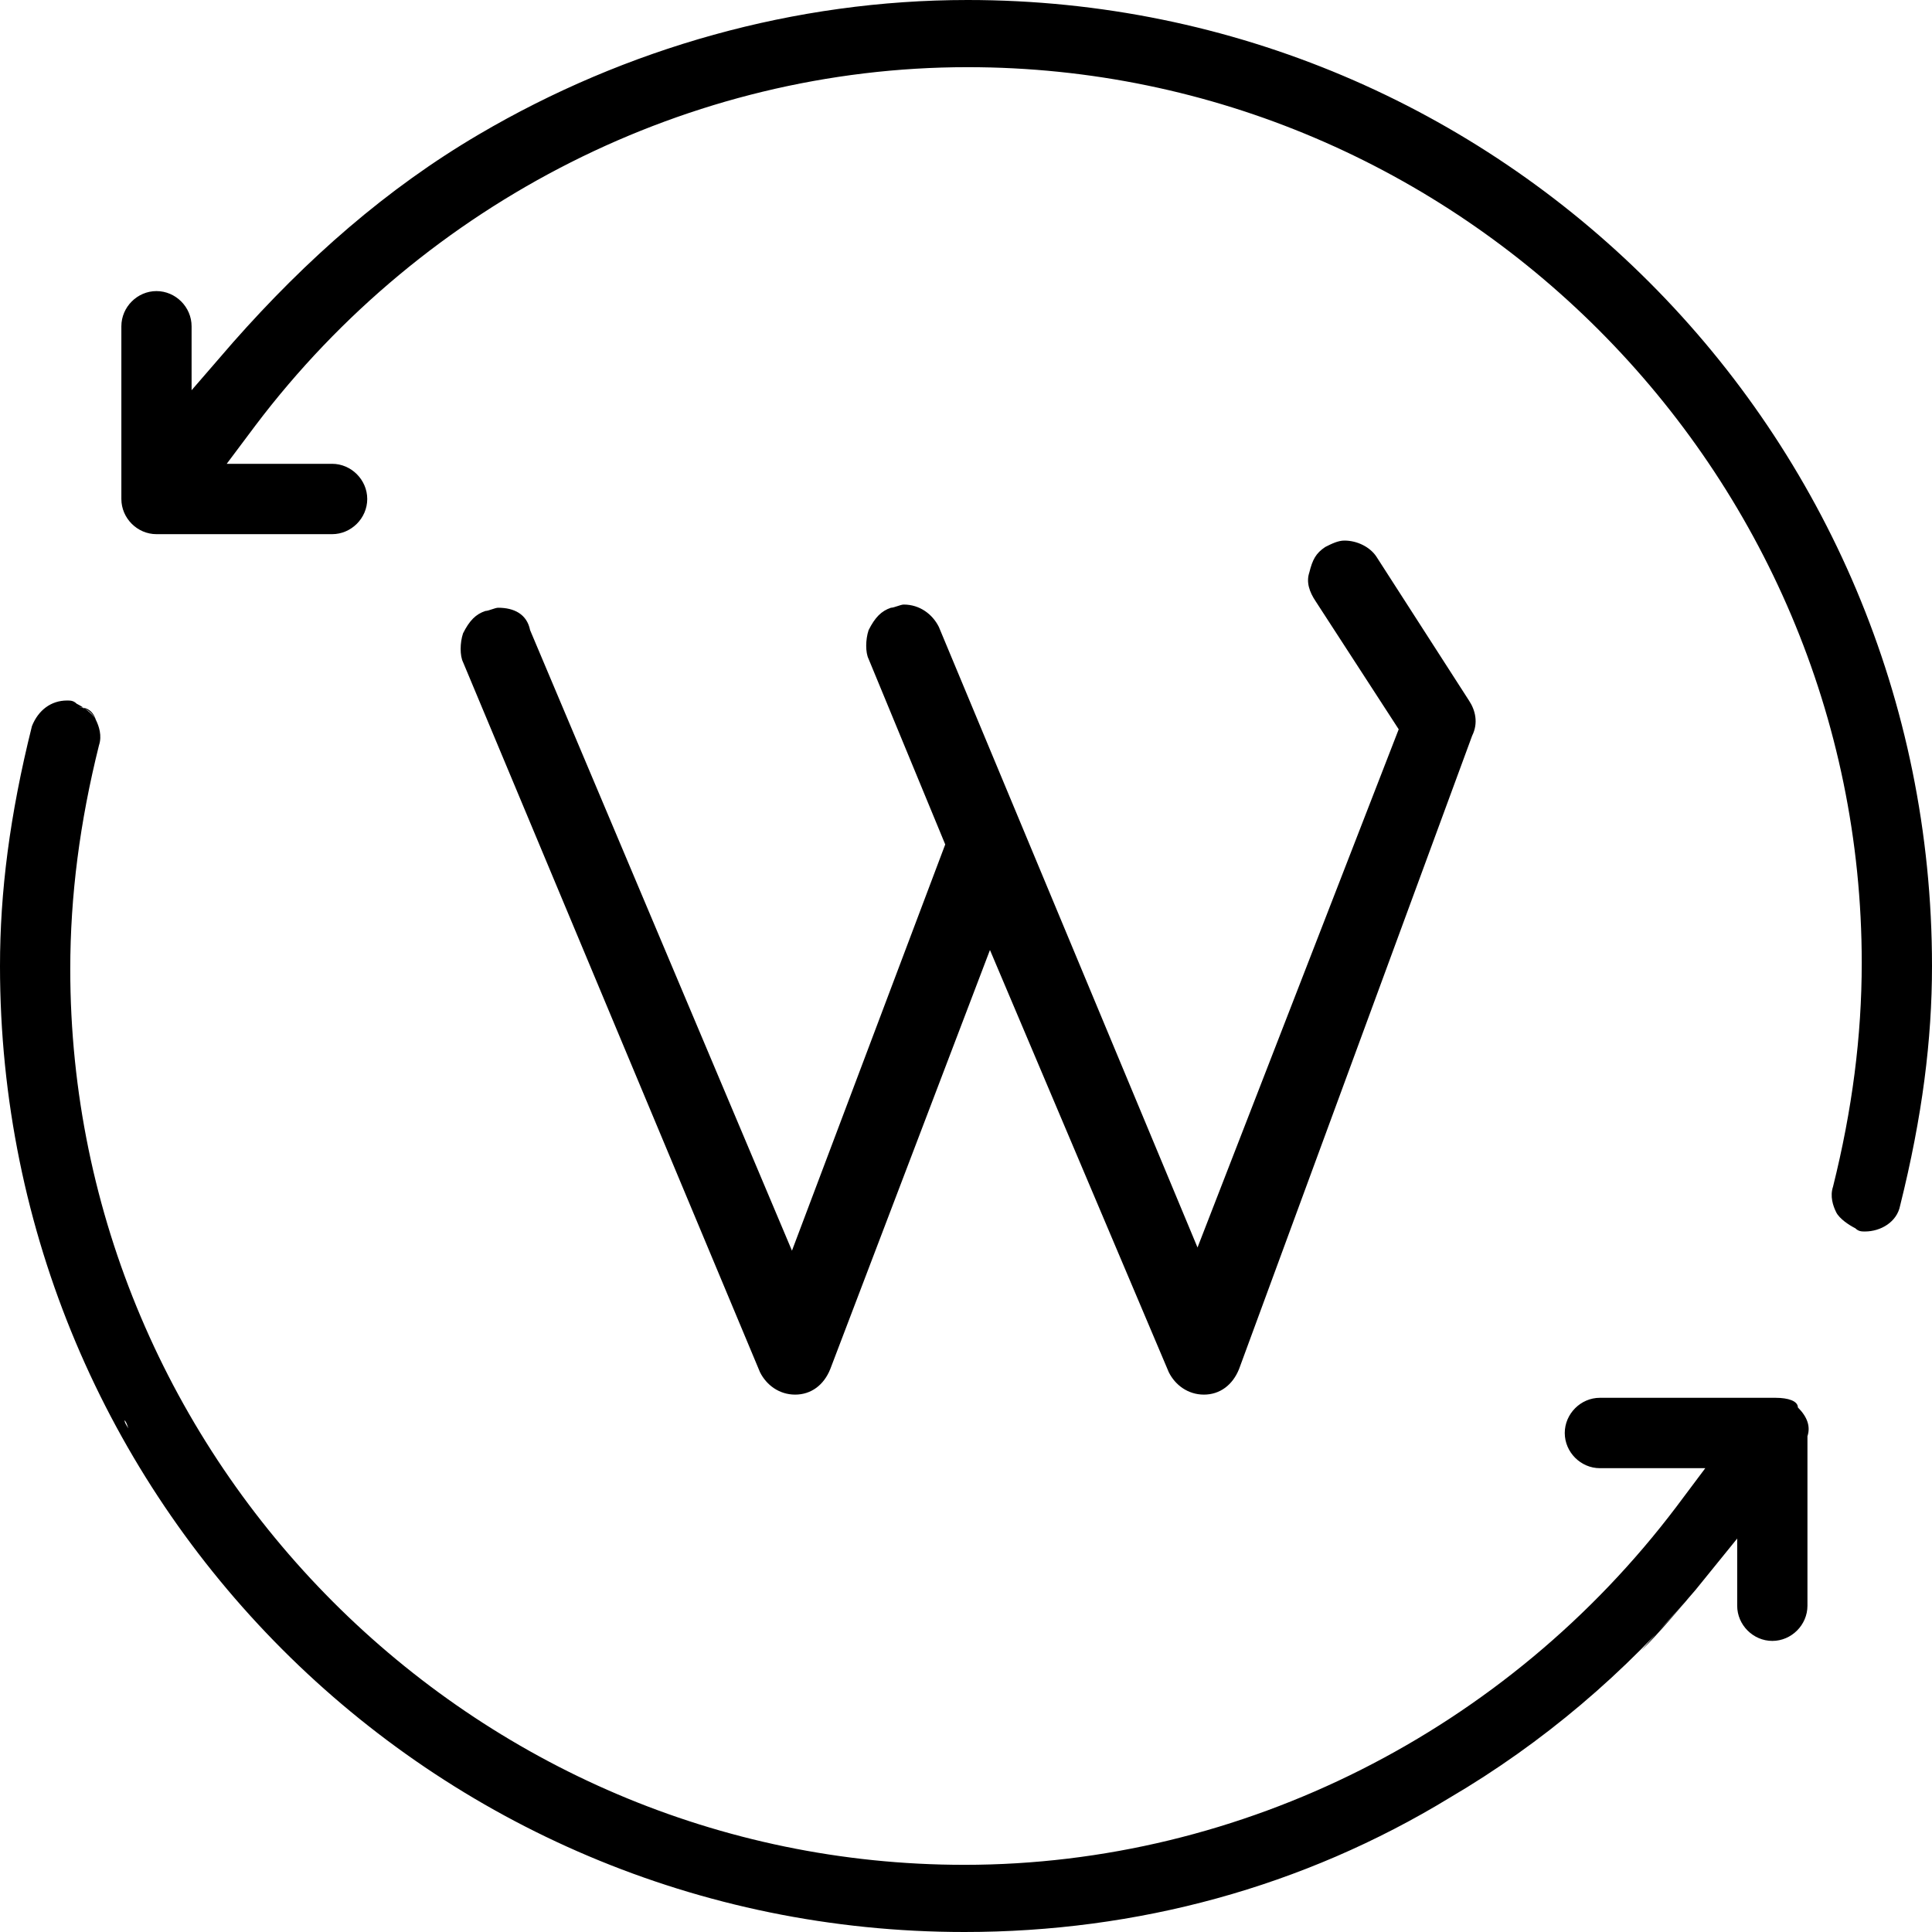
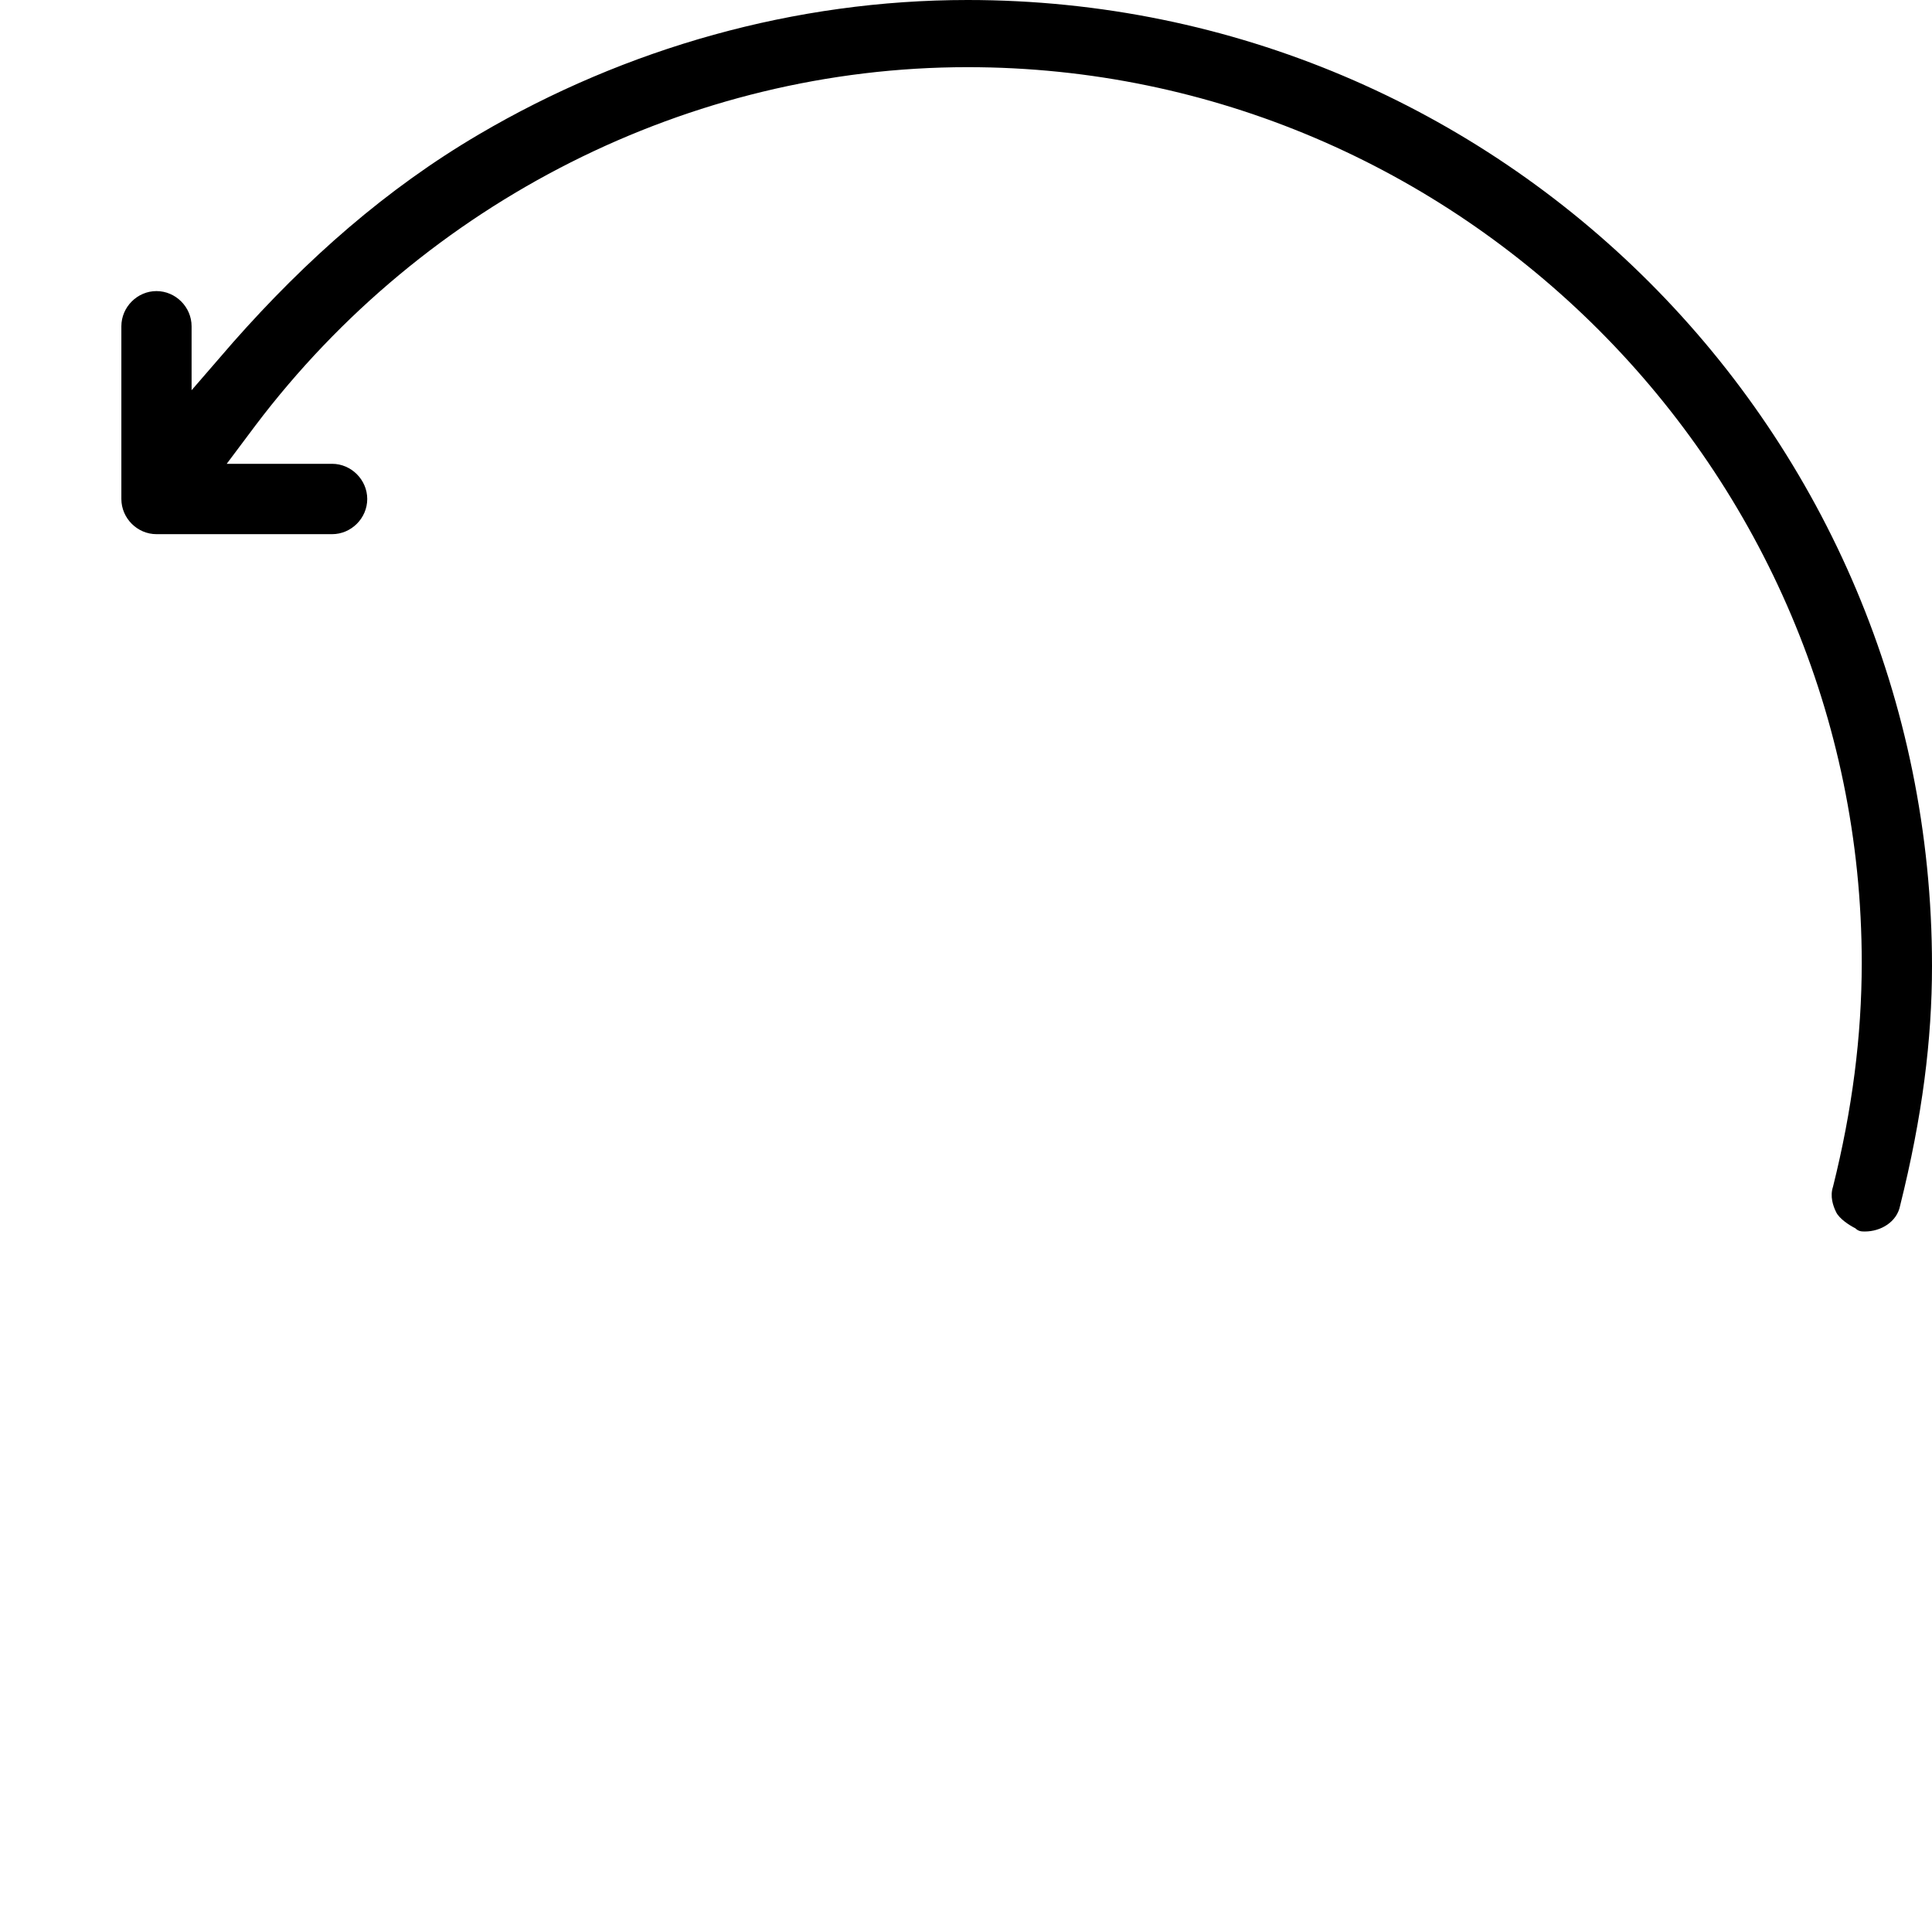
<svg xmlns="http://www.w3.org/2000/svg" width="60" height="60" viewBox="0 0 60 60" fill="none">
-   <path d="M16.463 19.57C16.364 19.073 15.967 18.874 15.471 18.874C15.372 18.874 15.174 18.974 15.075 18.974C14.777 19.073 14.579 19.271 14.38 19.669C14.281 19.967 14.281 20.364 14.38 20.563L23.603 42.616C23.802 43.013 24.198 43.311 24.694 43.311C25.19 43.311 25.587 43.013 25.785 42.517L30.744 29.503L36.298 42.616C36.496 43.013 36.893 43.311 37.389 43.311C37.884 43.311 38.281 43.013 38.48 42.517L45.719 22.848C45.917 22.45 45.818 22.053 45.62 21.755L42.744 17.285C42.546 16.987 42.149 16.788 41.752 16.788C41.554 16.788 41.355 16.887 41.157 16.987C40.86 17.185 40.761 17.384 40.661 17.782C40.562 18.079 40.661 18.378 40.86 18.675L43.438 22.649L37.19 38.742L29.157 19.47C28.959 19.073 28.562 18.775 28.066 18.775C27.967 18.775 27.769 18.874 27.669 18.874C27.372 18.974 27.174 19.172 26.975 19.57C26.876 19.868 26.876 20.265 26.975 20.464L29.355 26.225L24.595 38.841L16.463 19.57Z" fill="black" />
-   <path d="M55.141 43.41H49.686C49.091 43.41 48.595 43.907 48.595 44.503C48.595 45.099 49.091 45.596 49.686 45.596H52.959L52.066 46.788C46.81 53.742 38.578 57.914 29.95 57.914C14.678 57.914 2.182 45.397 2.182 30.099C2.182 27.814 2.479 25.53 3.074 23.146C3.174 22.848 3.074 22.55 2.975 22.351C2.876 22.152 2.579 21.954 2.38 21.854C2.281 21.755 2.182 21.755 2.083 21.755C1.587 21.755 1.19 22.053 0.992 22.55C0.298 25.331 0 27.715 0 30C0 46.589 13.388 60 29.95 60C35.306 60 40.463 58.609 45.025 55.828C47.901 54.139 50.479 51.954 52.661 49.371L53.95 47.781V49.867C53.95 50.464 54.446 50.96 55.041 50.96C55.636 50.96 56.132 50.464 56.132 49.867V44.603C56.231 44.305 56.132 44.007 55.835 43.709C55.835 43.51 55.537 43.41 55.141 43.41ZM2.38 41.026C2.579 41.424 2.678 41.821 2.876 42.318C2.777 41.821 2.579 41.424 2.38 41.026ZM1.587 38.642C1.388 37.947 1.19 37.351 1.091 36.755C1.19 37.351 1.388 38.046 1.587 38.642ZM0.397 32.682C0.397 33.179 0.496 33.576 0.595 34.073C0.496 33.576 0.496 33.179 0.397 32.682ZM0.893 36.159C0.893 36.358 0.992 36.556 0.992 36.755C0.992 36.556 0.992 36.358 0.893 36.159ZM3.868 44.106C3.967 44.205 3.967 44.404 4.066 44.503C3.967 44.305 3.868 44.205 3.868 44.106ZM29.95 58.013C29.454 58.013 28.959 58.013 28.364 58.013C28.959 58.013 29.454 58.112 29.95 58.013ZM2.975 22.351C2.876 22.152 2.678 21.954 2.38 21.954C2.678 21.954 2.876 22.053 2.975 22.351ZM52.661 49.371C52.066 50.066 51.57 50.662 50.975 51.258C51.57 50.563 52.165 49.967 52.661 49.371Z" fill="black" />
  <path d="M30.049 0C24.694 0 19.438 1.49 14.876 4.172C12 5.861 9.521 8.046 7.24 10.629L5.95 12.119V10.133C5.95 9.536 5.455 9.04 4.859 9.04C4.264 9.04 3.769 9.536 3.769 10.133V15.497C3.769 16.093 4.264 16.589 4.859 16.589H10.314C10.909 16.589 11.405 16.093 11.405 15.497C11.405 14.901 10.909 14.404 10.314 14.404H7.041L7.934 13.212C13.19 6.258 21.421 2.086 30.049 2.086C45.322 2.086 57.818 14.603 57.818 29.901C57.818 32.185 57.521 34.47 56.926 36.854C56.826 37.152 56.926 37.45 57.025 37.649C57.124 37.848 57.421 38.046 57.62 38.146C57.719 38.245 57.818 38.245 57.917 38.245C58.413 38.245 58.909 37.947 59.008 37.45C59.702 34.669 60 32.285 60 30C60 13.411 46.611 0 30.049 0ZM27.967 1.987C28.165 1.987 28.264 1.987 28.463 1.987C28.364 1.987 28.165 1.987 27.967 1.987ZM27.967 1.987C27.57 1.987 27.174 2.086 26.777 2.086C27.174 2.086 27.57 2.086 27.967 1.987ZM28.463 1.987C28.959 1.987 29.454 1.987 30.049 1.987C29.554 1.987 29.058 1.987 28.463 1.987ZM57.818 38.146H57.719C57.719 38.146 57.719 38.146 57.818 38.146Z" fill="black" />
</svg>